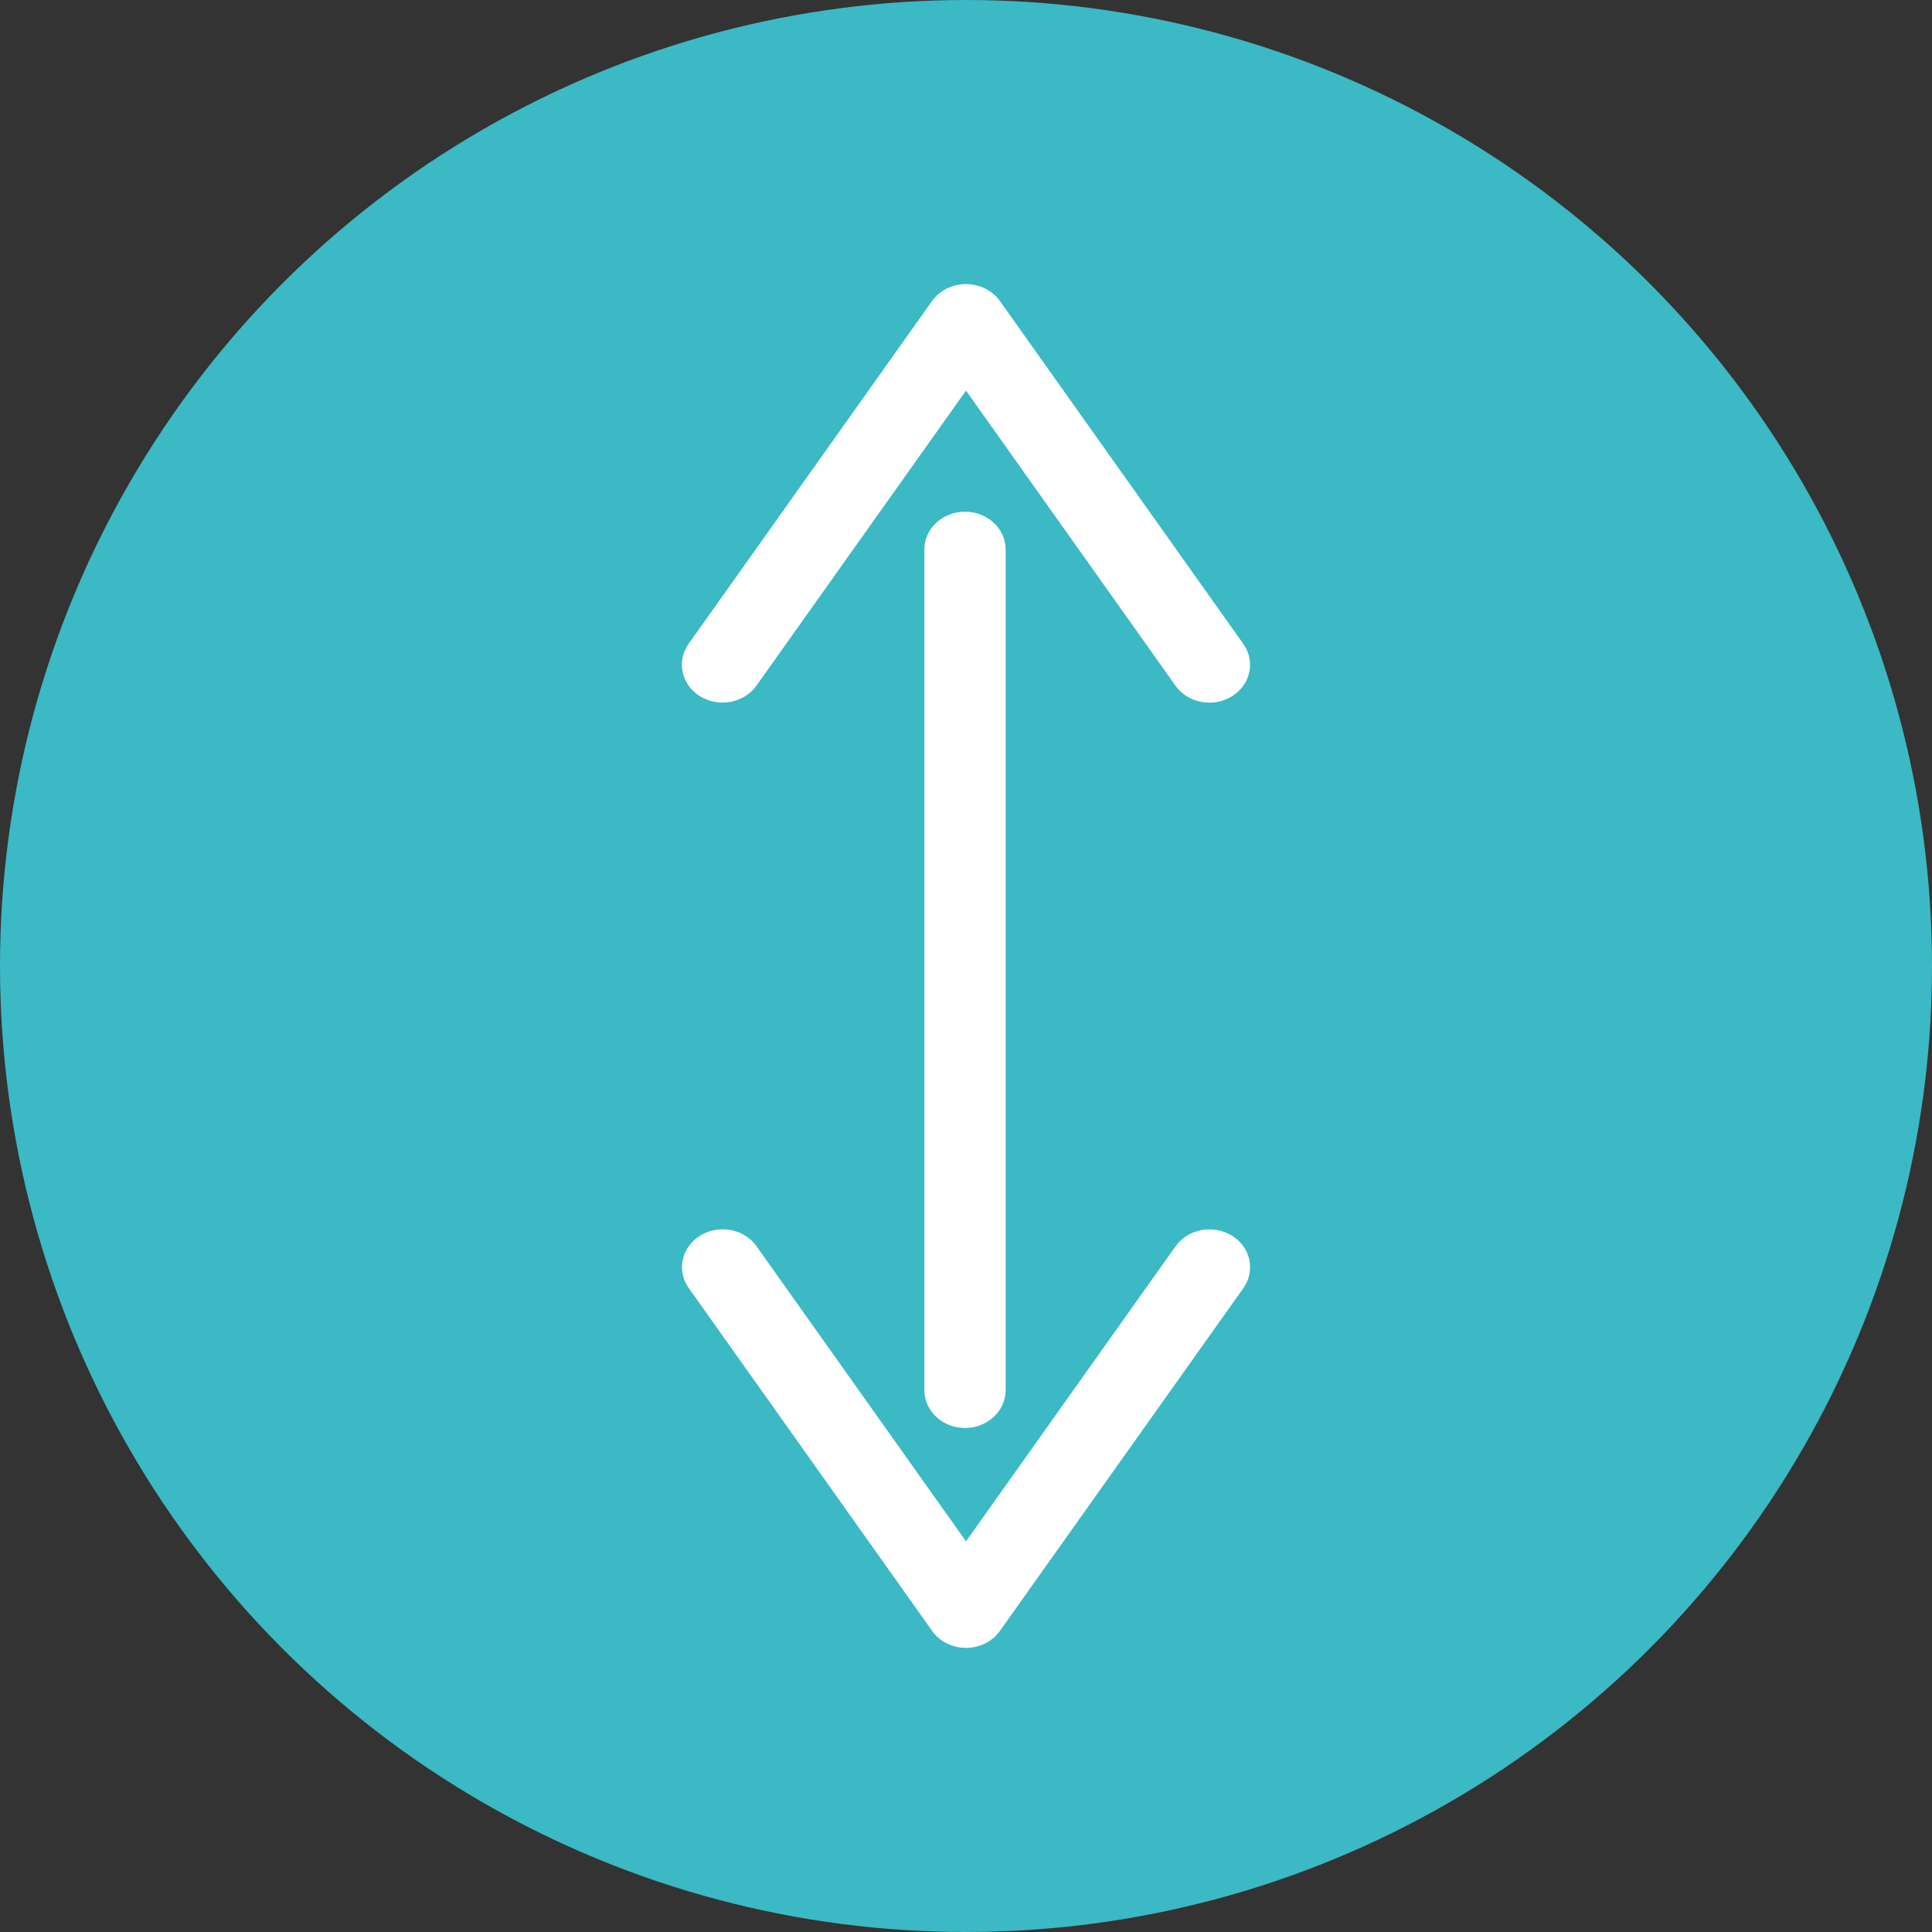
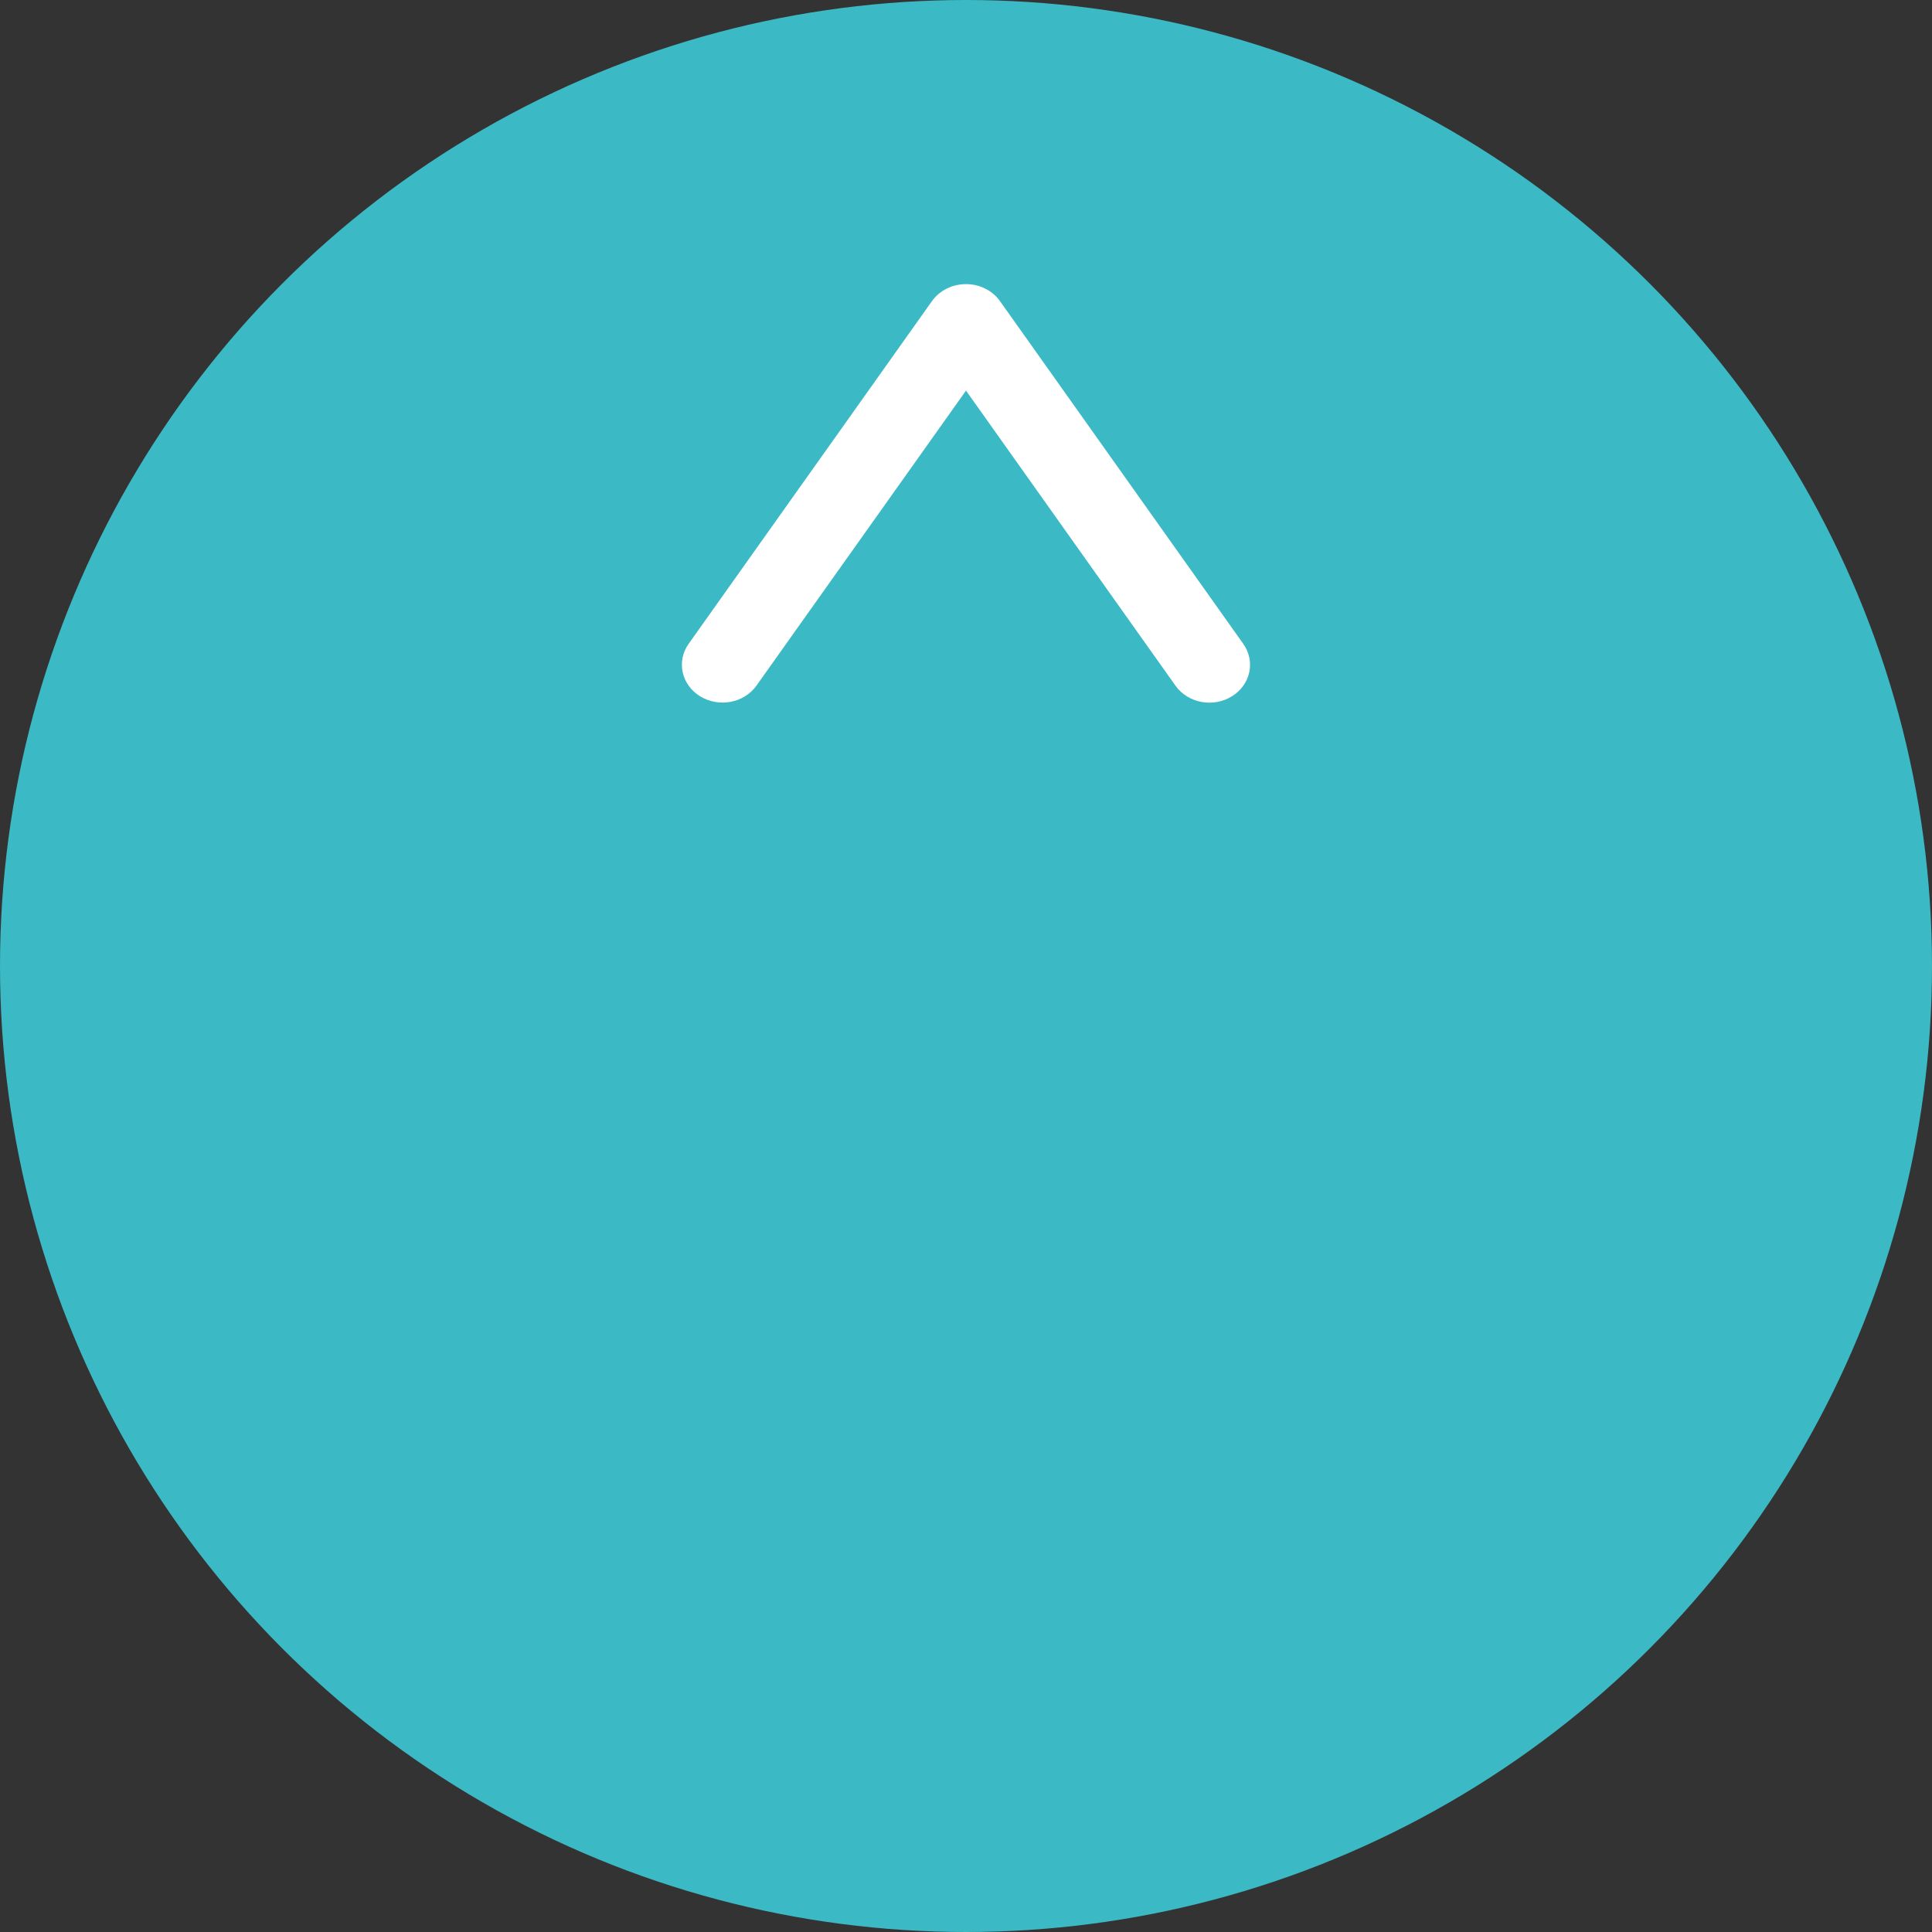
<svg xmlns="http://www.w3.org/2000/svg" width="34" height="34" viewBox="0 0 34 34" fill="none">
  <rect x="0" y="0" width="34" height="34" fill="#333333" stroke="none" />
  <circle cx="17" cy="17" r="17" fill="#3BB9C5" />
-   <path d="M16.982 9.005C17.378 9.005 17.698 9.303 17.698 9.671V24.463C17.698 24.831 17.378 25.13 16.982 25.13C16.587 25.13 16.267 24.831 16.267 24.463V9.671C16.267 9.303 16.587 9.005 16.982 9.005Z" fill="white" />
  <path d="M17.001 5C17.241 5 17.466 5.113 17.598 5.299L21.88 11.331C22.098 11.639 22.008 12.052 21.678 12.255C21.349 12.458 20.904 12.374 20.686 12.066L17 6.874L13.313 12.065C13.095 12.373 12.652 12.456 12.321 12.254C11.991 12.051 11.901 11.638 12.119 11.33L16.402 5.298C16.534 5.112 16.759 5 16.999 5H17.001Z" fill="white" />
-   <path d="M12.717 21.634C12.95 21.634 13.178 21.739 13.315 21.934L17 27.125L20.687 21.934C20.905 21.626 21.349 21.543 21.679 21.745C22.009 21.948 22.099 22.361 21.881 22.669L17.596 28.702C17.465 28.888 17.24 29 17 29C16.76 29 16.535 28.887 16.404 28.701L12.121 22.668C11.903 22.36 11.993 21.947 12.323 21.744C12.445 21.669 12.582 21.634 12.717 21.634Z" fill="white" />
</svg>